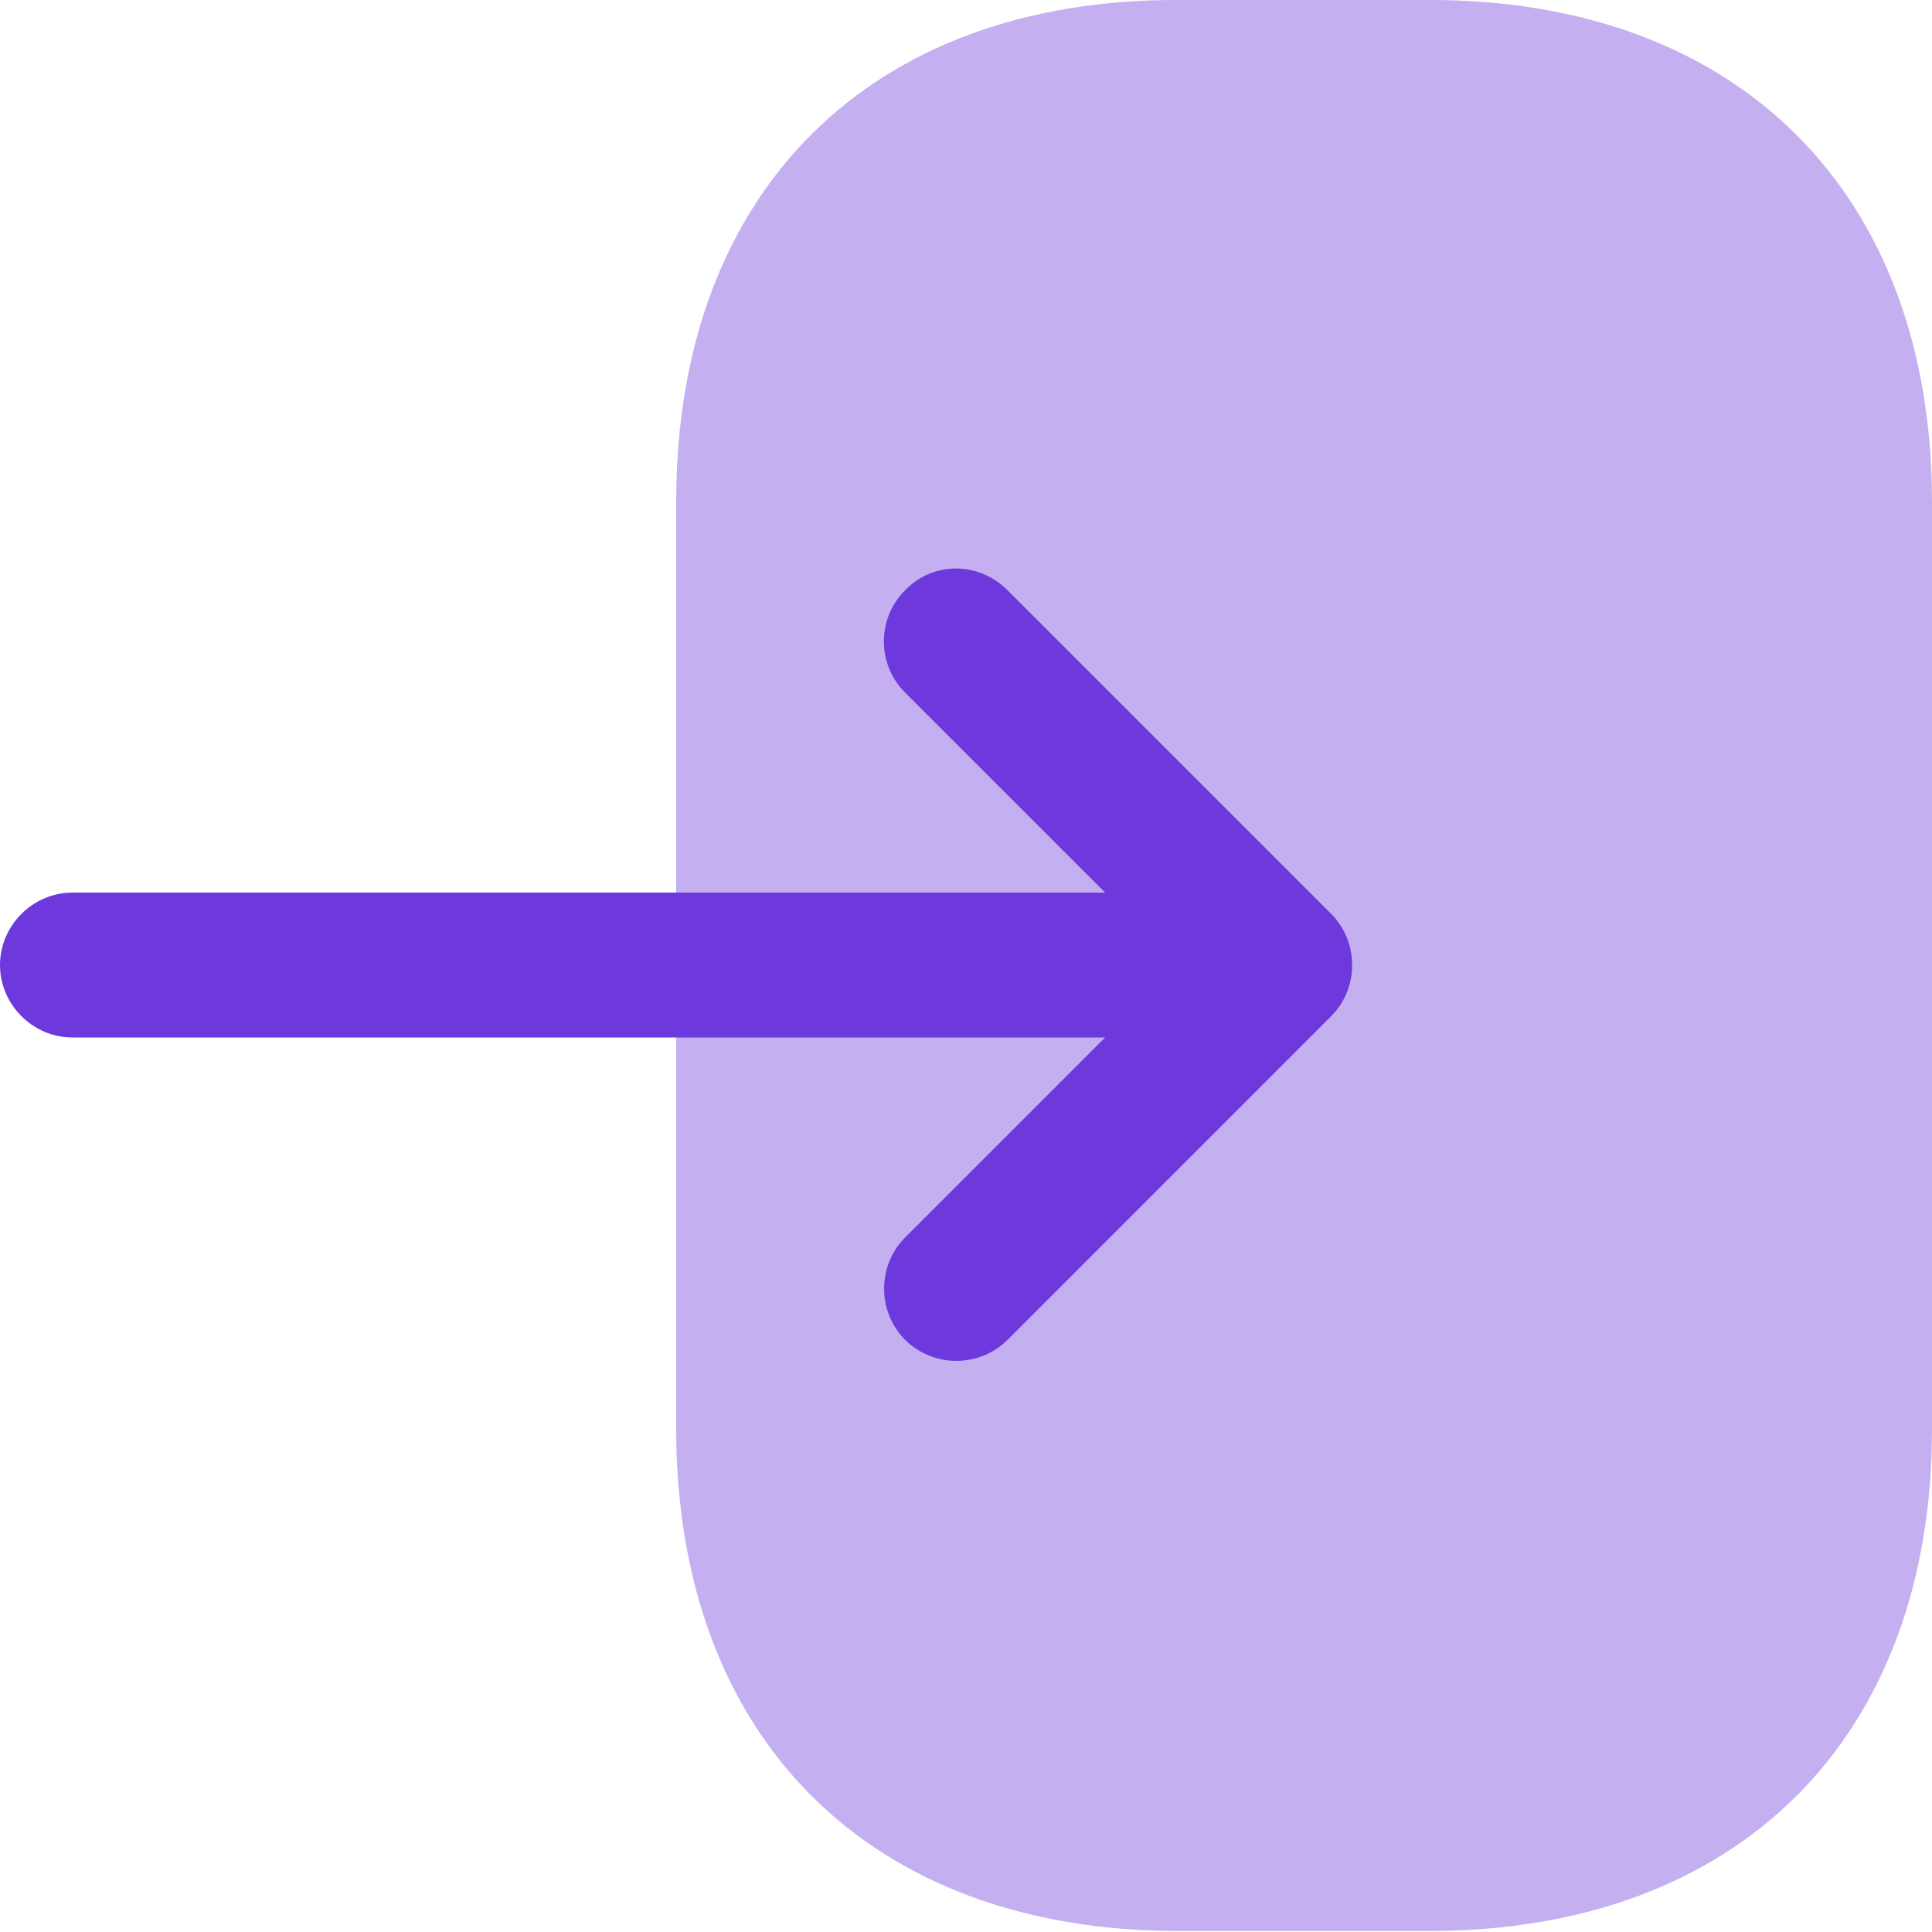
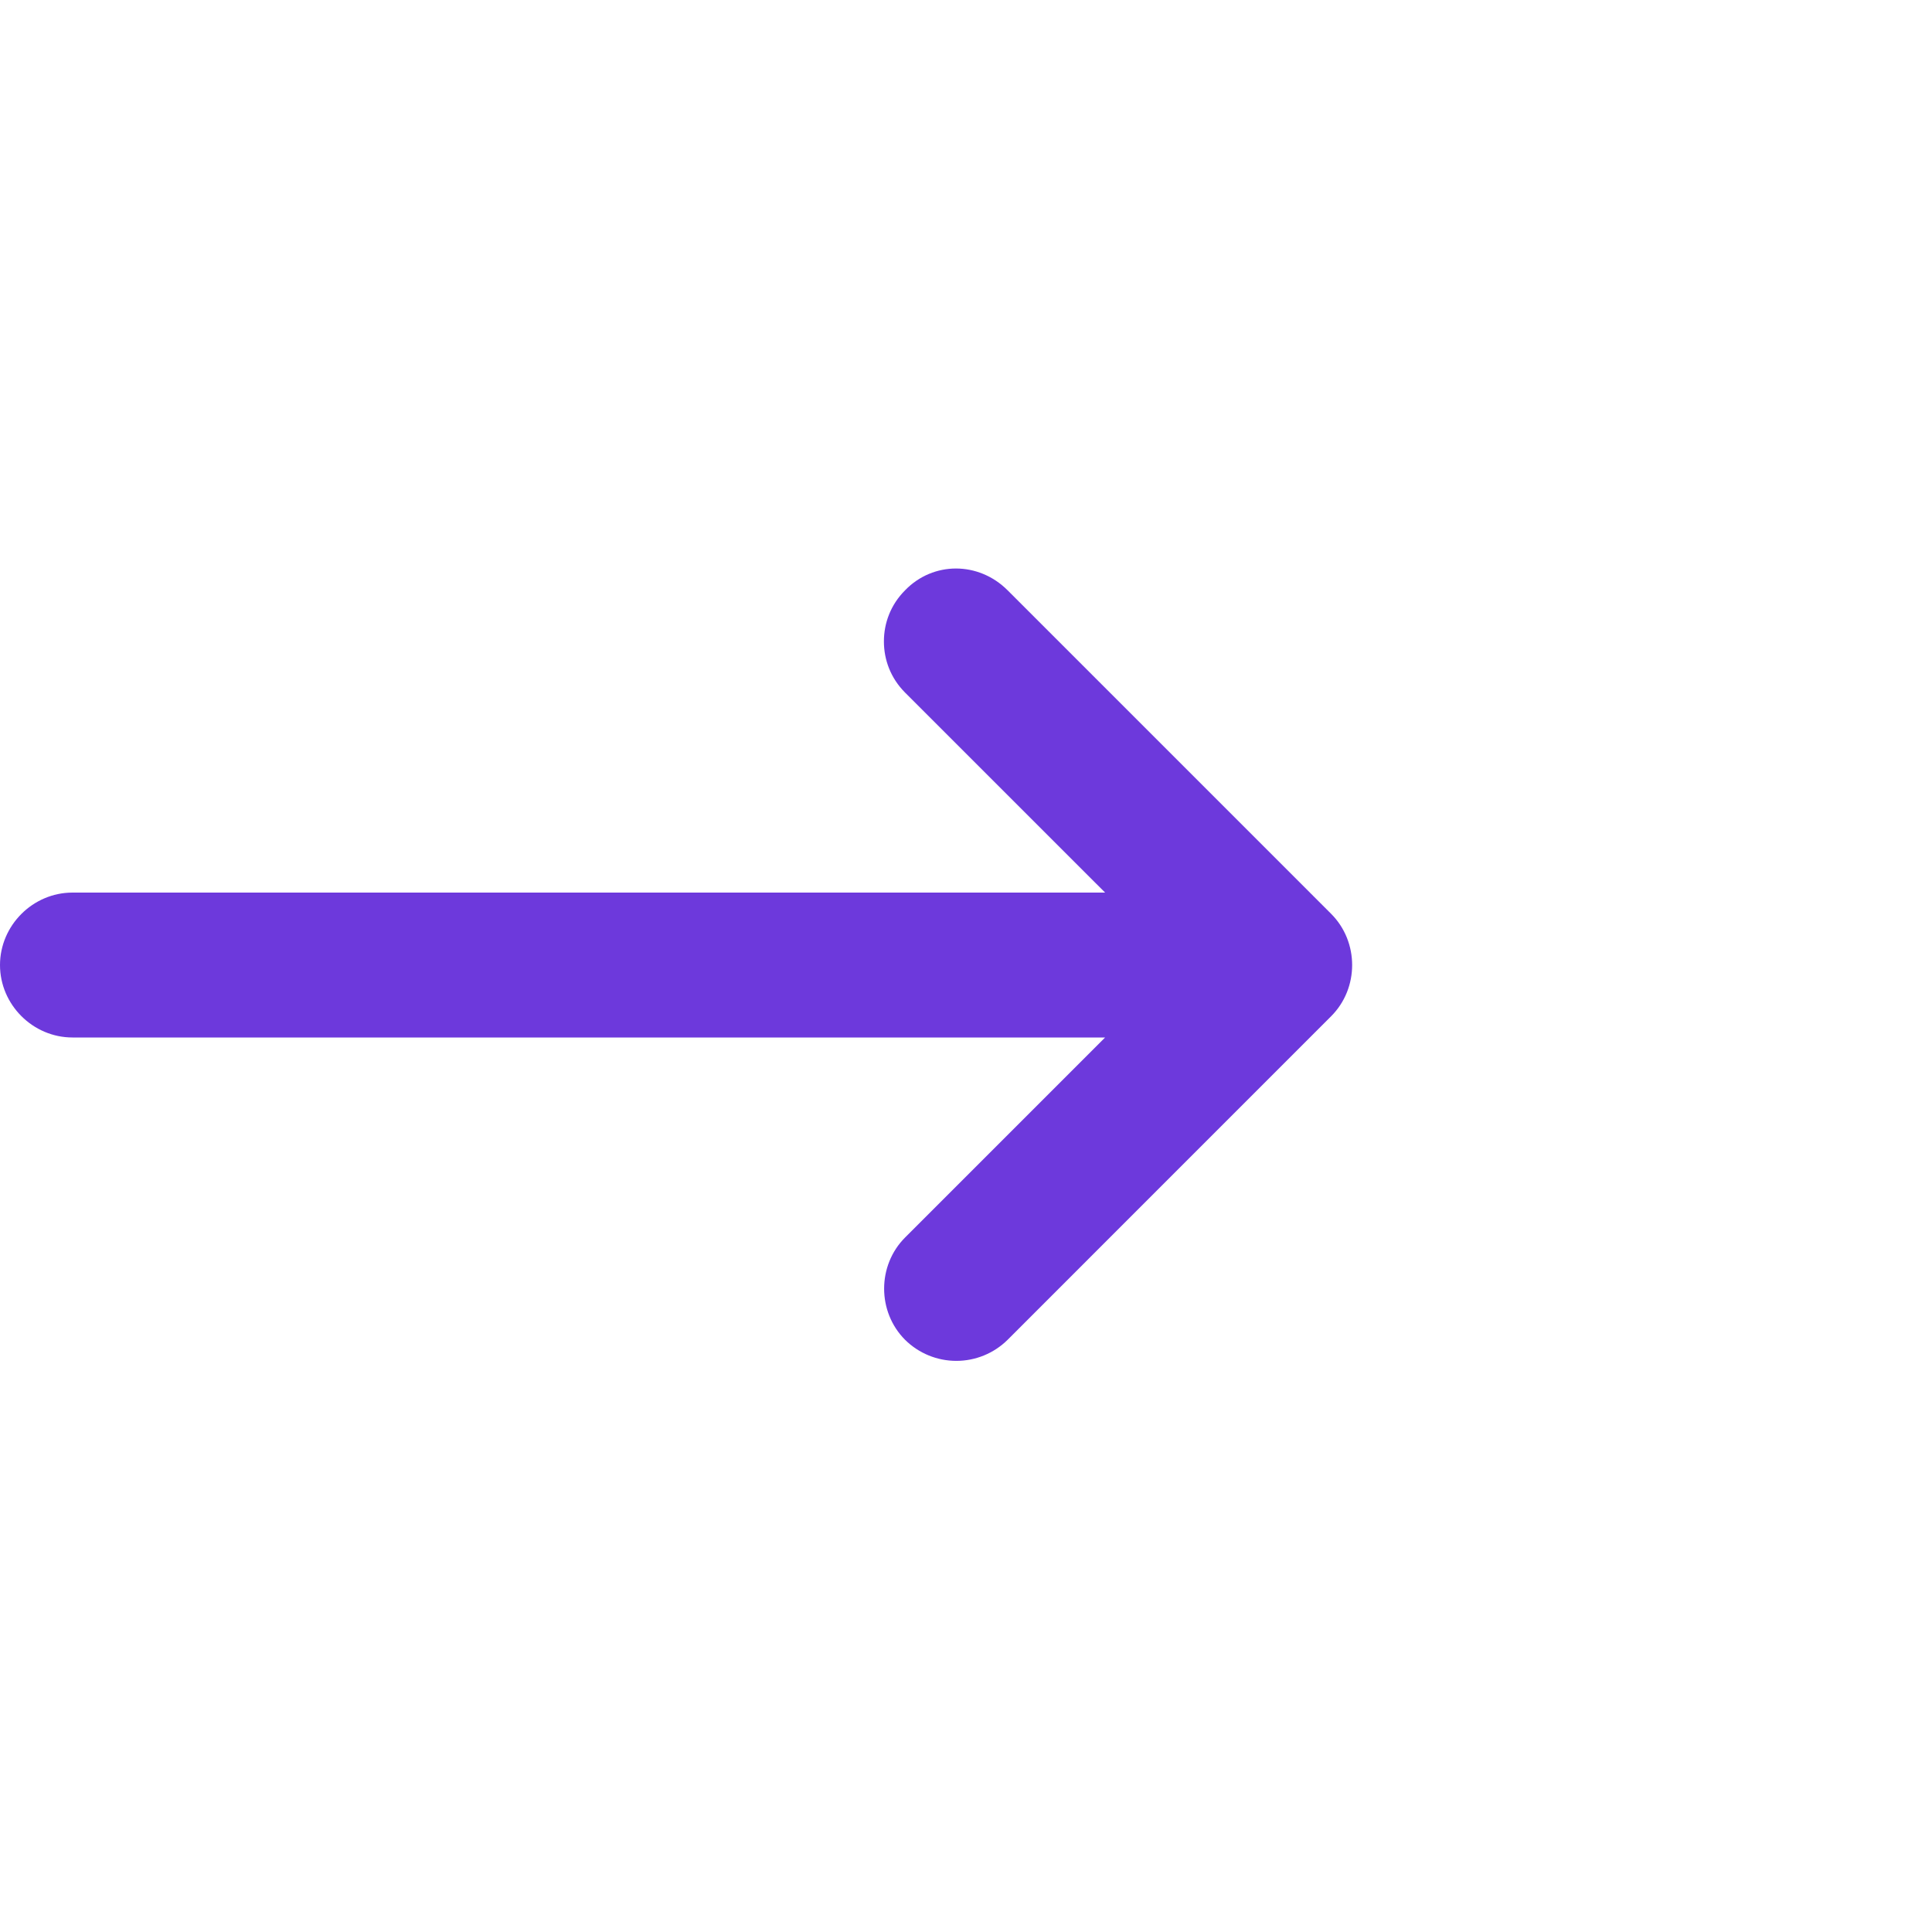
<svg xmlns="http://www.w3.org/2000/svg" width="57" height="57" viewBox="0 0 57 57" fill="none">
-   <path opacity="0.4" d="M19.95 14.791L19.95 42.151C19.95 51.271 25.65 56.971 34.77 56.971L42.151 56.971C51.3 56.971 57 51.271 57 42.151L57 14.819C57 5.699 51.3 -0.001 42.18 -0.001L34.77 -0.001C25.65 -0.029 19.95 5.671 19.95 14.791Z" fill="#6D39DC" />
  <path d="M29.726 17.414L39.273 26.961C40.099 27.788 40.099 29.156 39.273 29.982L29.726 39.53C29.323 39.928 28.78 40.15 28.215 40.15C27.649 40.15 27.107 39.928 26.704 39.53C25.878 38.703 25.878 37.335 26.704 36.509L32.604 30.609L2.138 30.609C0.969 30.609 -4.59404e-07 29.64 -5.10481e-07 28.472C-5.61558e-07 27.303 0.969 26.334 2.138 26.334L32.604 26.334L26.704 20.435C26.277 20.007 26.078 19.466 26.078 18.924C26.078 18.383 26.277 17.841 26.704 17.414C27.531 16.559 28.87 16.559 29.726 17.414Z" fill="#6D39DC" />
</svg>